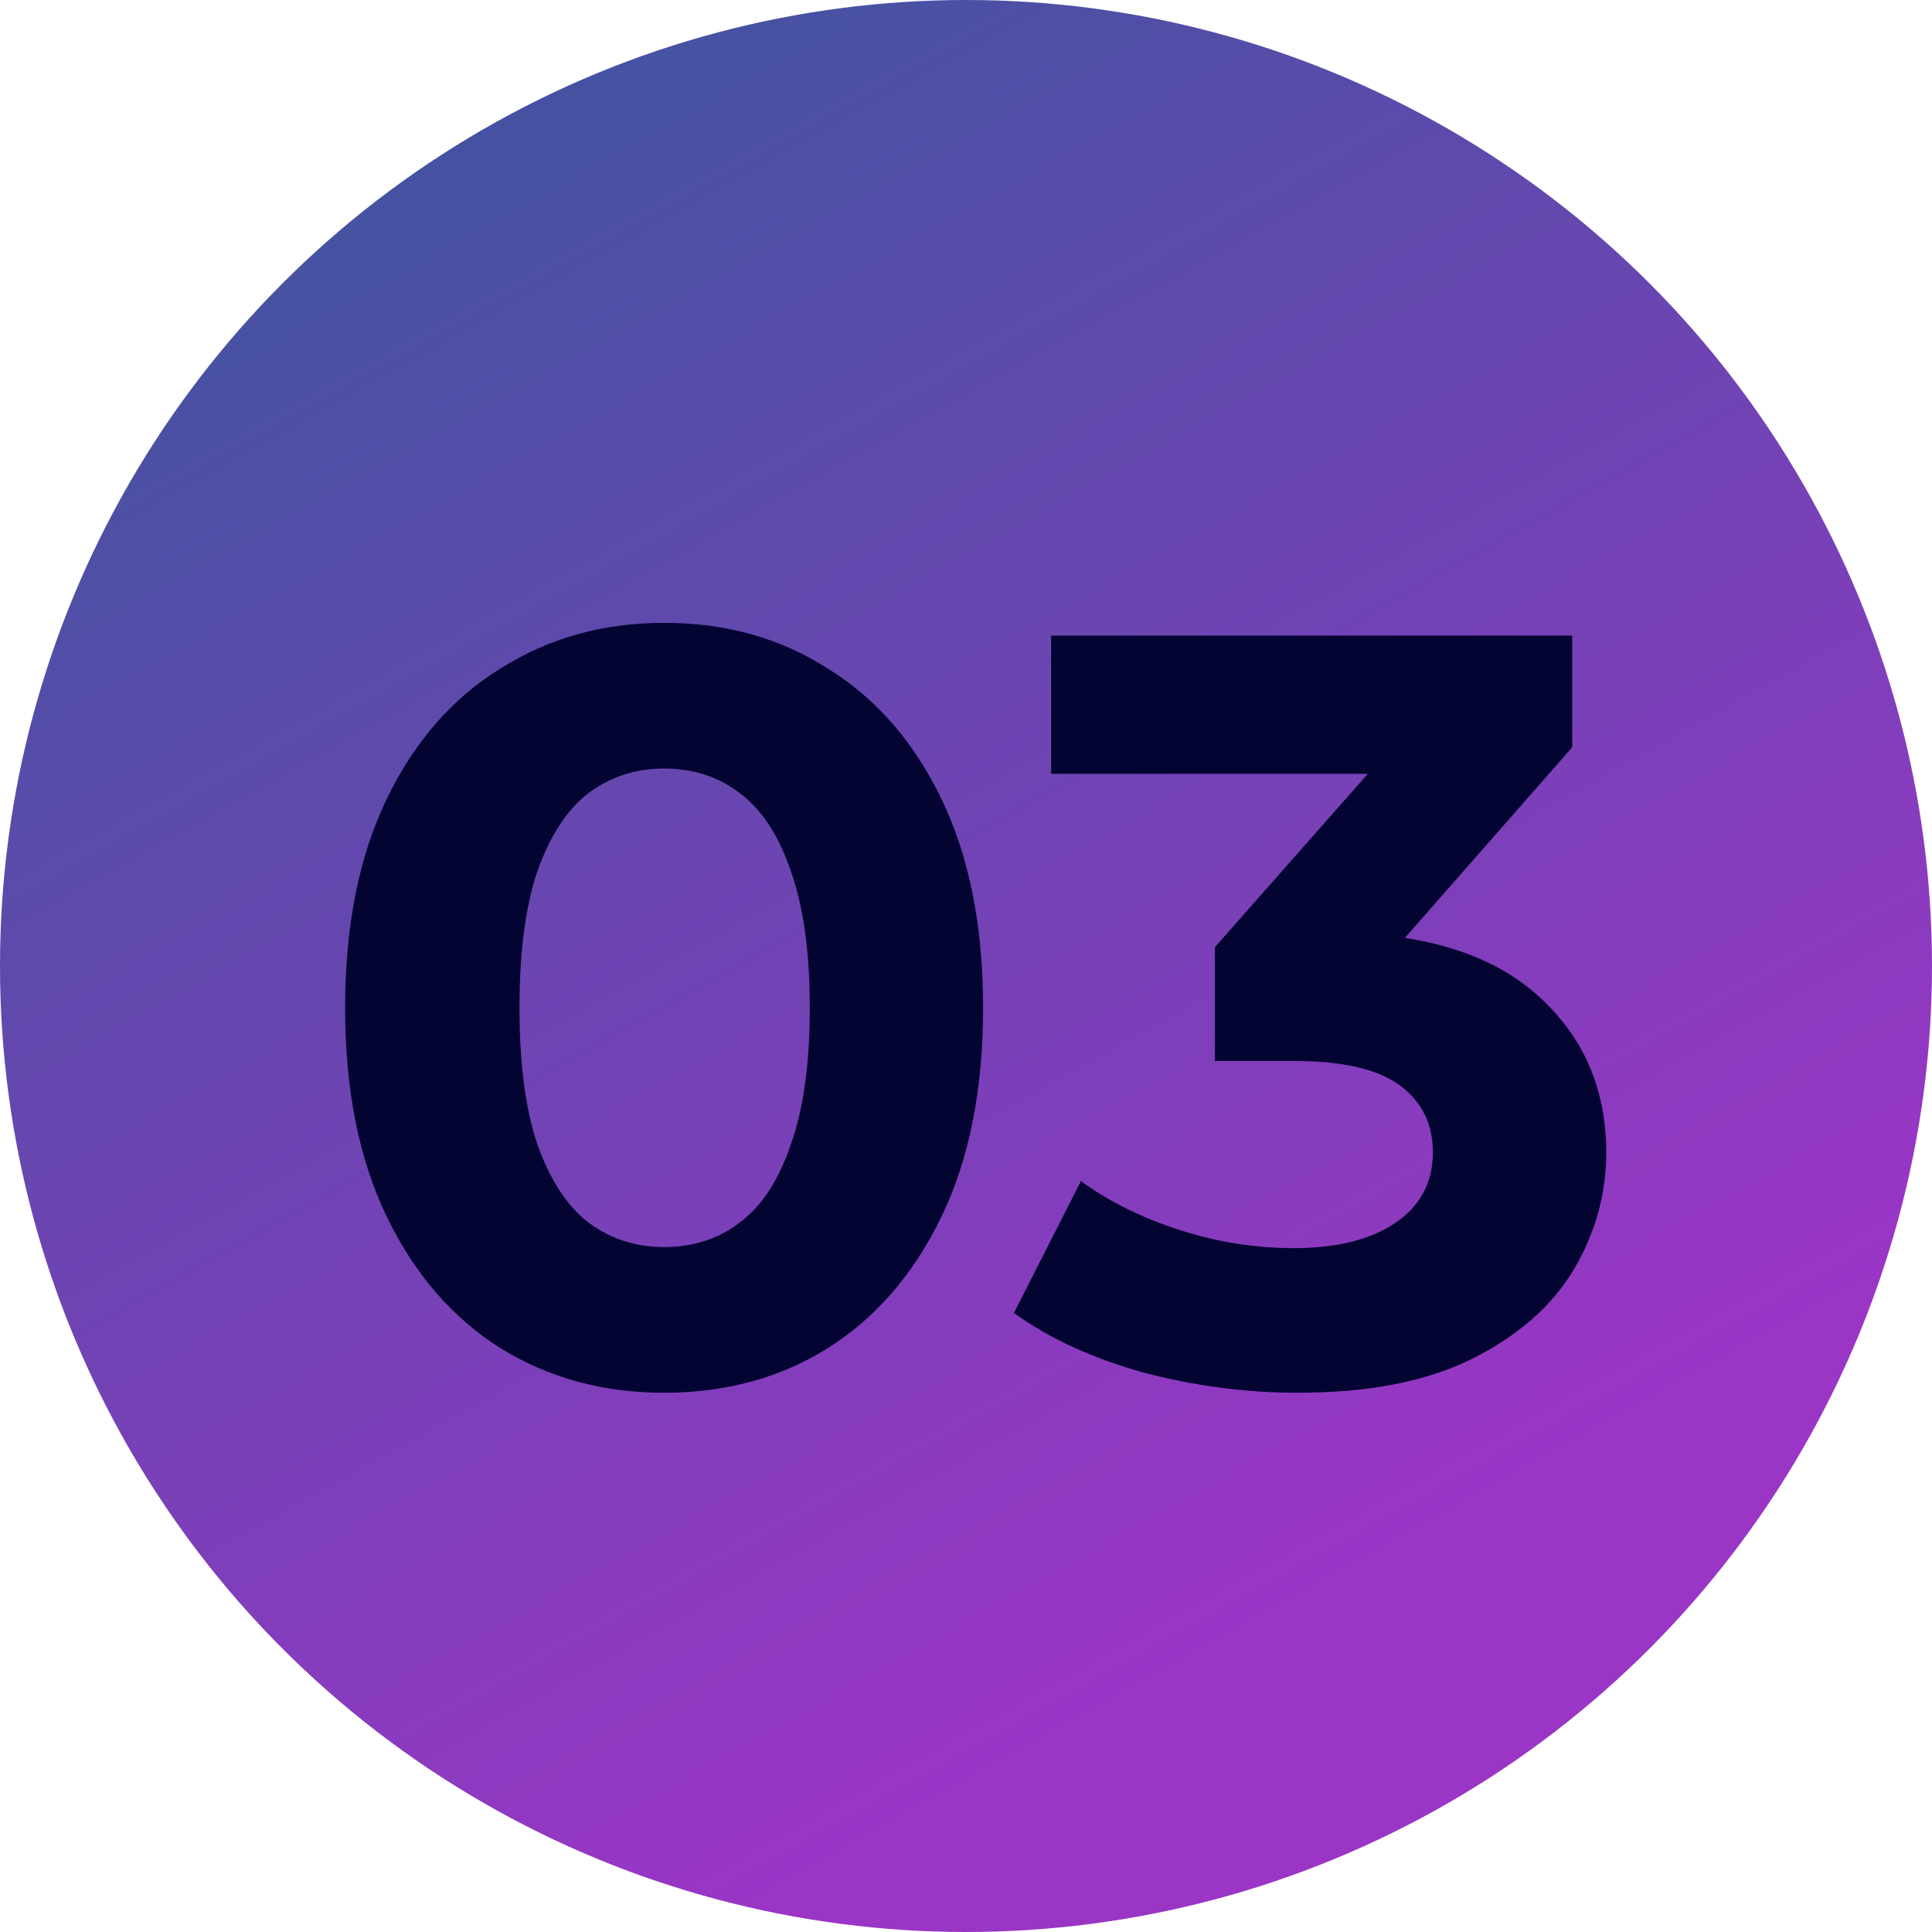
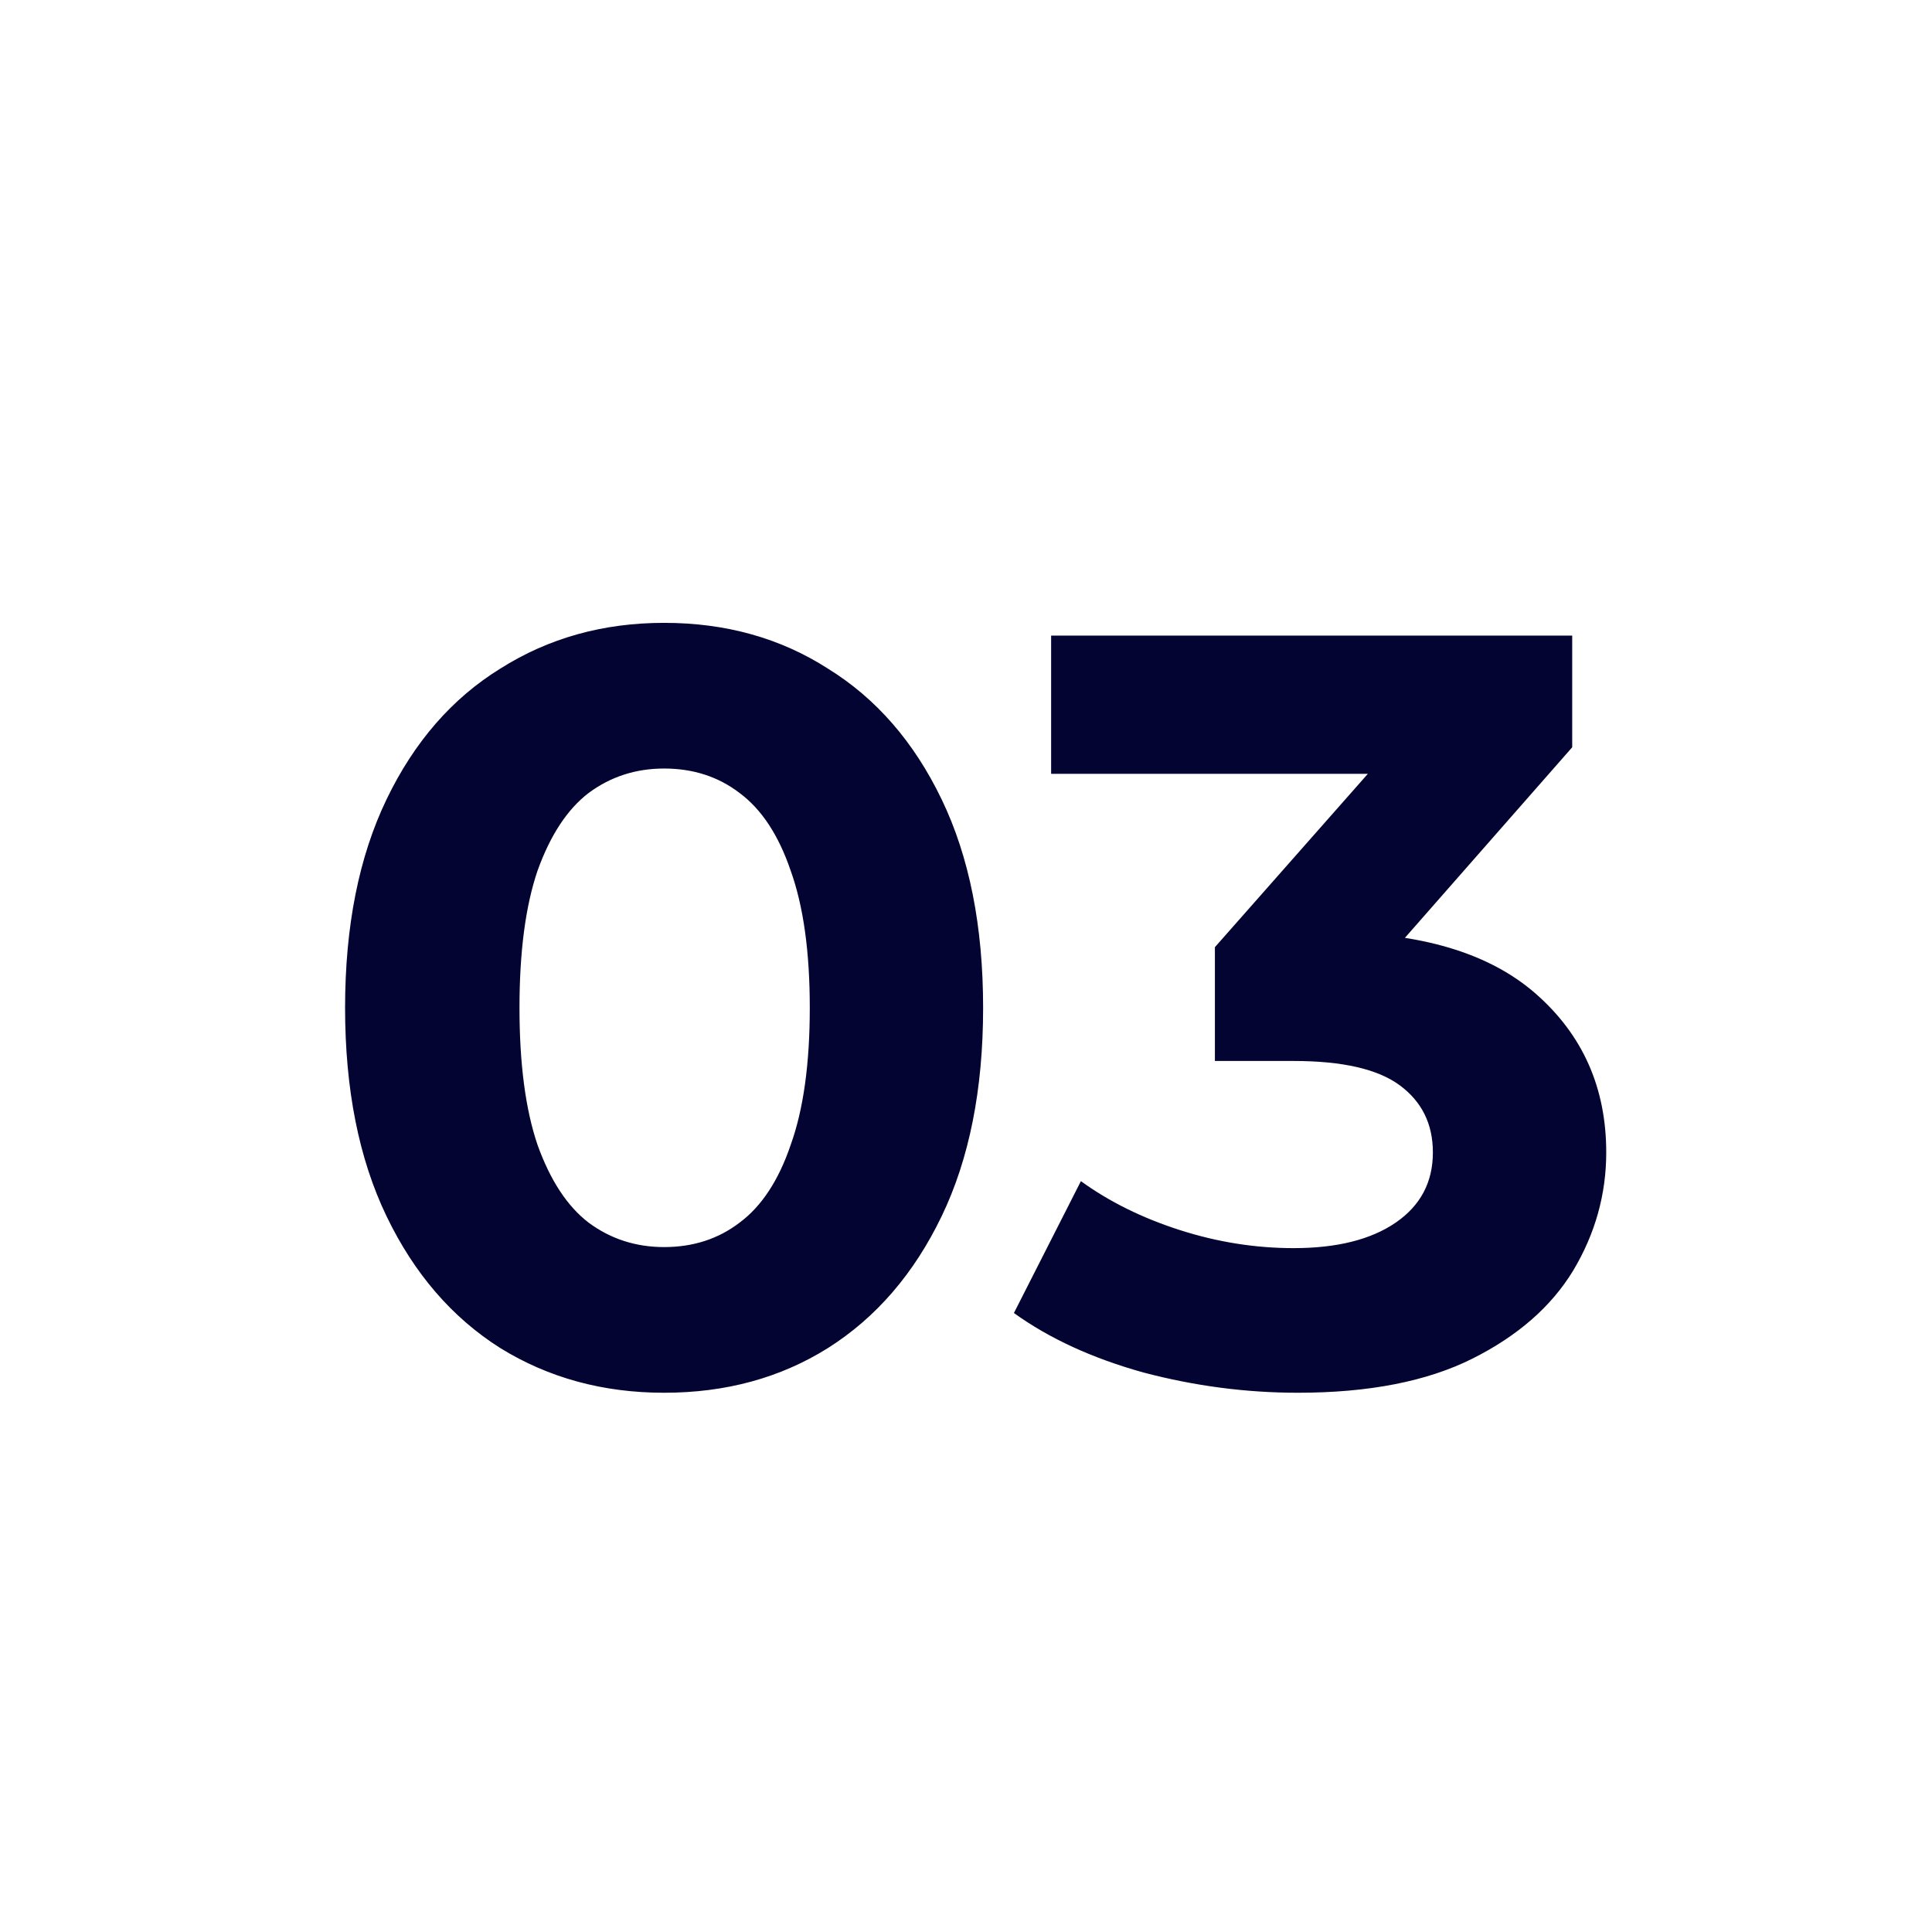
<svg xmlns="http://www.w3.org/2000/svg" width="70" height="70" viewBox="0 0 70 70" fill="none">
-   <circle cx="35" cy="35" r="35" fill="url(#paint0_linear_529_63)" />
  <path d="M24.062 50.462C21.852 50.462 19.875 49.923 18.128 48.844C16.381 47.74 15.007 46.147 14.005 44.066C13.004 41.986 12.503 39.468 12.503 36.515C12.503 33.561 13.004 31.043 14.005 28.963C15.007 26.882 16.381 25.302 18.128 24.224C19.875 23.119 21.852 22.567 24.062 22.567C26.296 22.567 28.274 23.119 29.995 24.224C31.742 25.302 33.116 26.882 34.118 28.963C35.12 31.043 35.62 33.561 35.62 36.515C35.62 39.468 35.12 41.986 34.118 44.066C33.116 46.147 31.742 47.74 29.995 48.844C28.274 49.923 26.296 50.462 24.062 50.462ZM24.062 45.184C25.115 45.184 26.027 44.888 26.797 44.298C27.593 43.707 28.21 42.769 28.647 41.485C29.109 40.201 29.34 38.544 29.34 36.515C29.34 34.485 29.109 32.829 28.647 31.544C28.21 30.26 27.593 29.322 26.797 28.732C26.027 28.141 25.115 27.845 24.062 27.845C23.034 27.845 22.122 28.141 21.326 28.732C20.555 29.322 19.939 30.26 19.477 31.544C19.04 32.829 18.822 34.485 18.822 36.515C18.822 38.544 19.04 40.201 19.477 41.485C19.939 42.769 20.555 43.707 21.326 44.298C22.122 44.888 23.034 45.184 24.062 45.184ZM47.023 50.462C45.148 50.462 43.286 50.218 41.436 49.73C39.587 49.217 38.02 48.497 36.736 47.573L39.163 42.795C40.191 43.54 41.385 44.131 42.746 44.567C44.108 45.004 45.482 45.222 46.869 45.222C48.436 45.222 49.669 44.914 50.568 44.298C51.467 43.681 51.916 42.834 51.916 41.755C51.916 40.727 51.518 39.918 50.722 39.327C49.926 38.736 48.641 38.441 46.869 38.441H44.018V34.318L51.531 25.803L52.225 28.038H38.084V23.029H56.964V27.075L49.489 35.59L46.33 33.779H48.141C51.454 33.779 53.959 34.524 55.654 36.014C57.349 37.504 58.197 39.417 58.197 41.755C58.197 43.27 57.799 44.696 57.002 46.031C56.206 47.342 54.986 48.407 53.342 49.229C51.698 50.051 49.592 50.462 47.023 50.462Z" fill="#040432" />
  <defs>
    <linearGradient id="paint0_linear_529_63" x1="18.375" y1="-8.77166e-07" x2="49.875" y2="56.438" gradientUnits="userSpaceOnUse">
      <stop stop-color="#40549F" />
      <stop offset="1" stop-color="#9A35C6" />
    </linearGradient>
  </defs>
</svg>